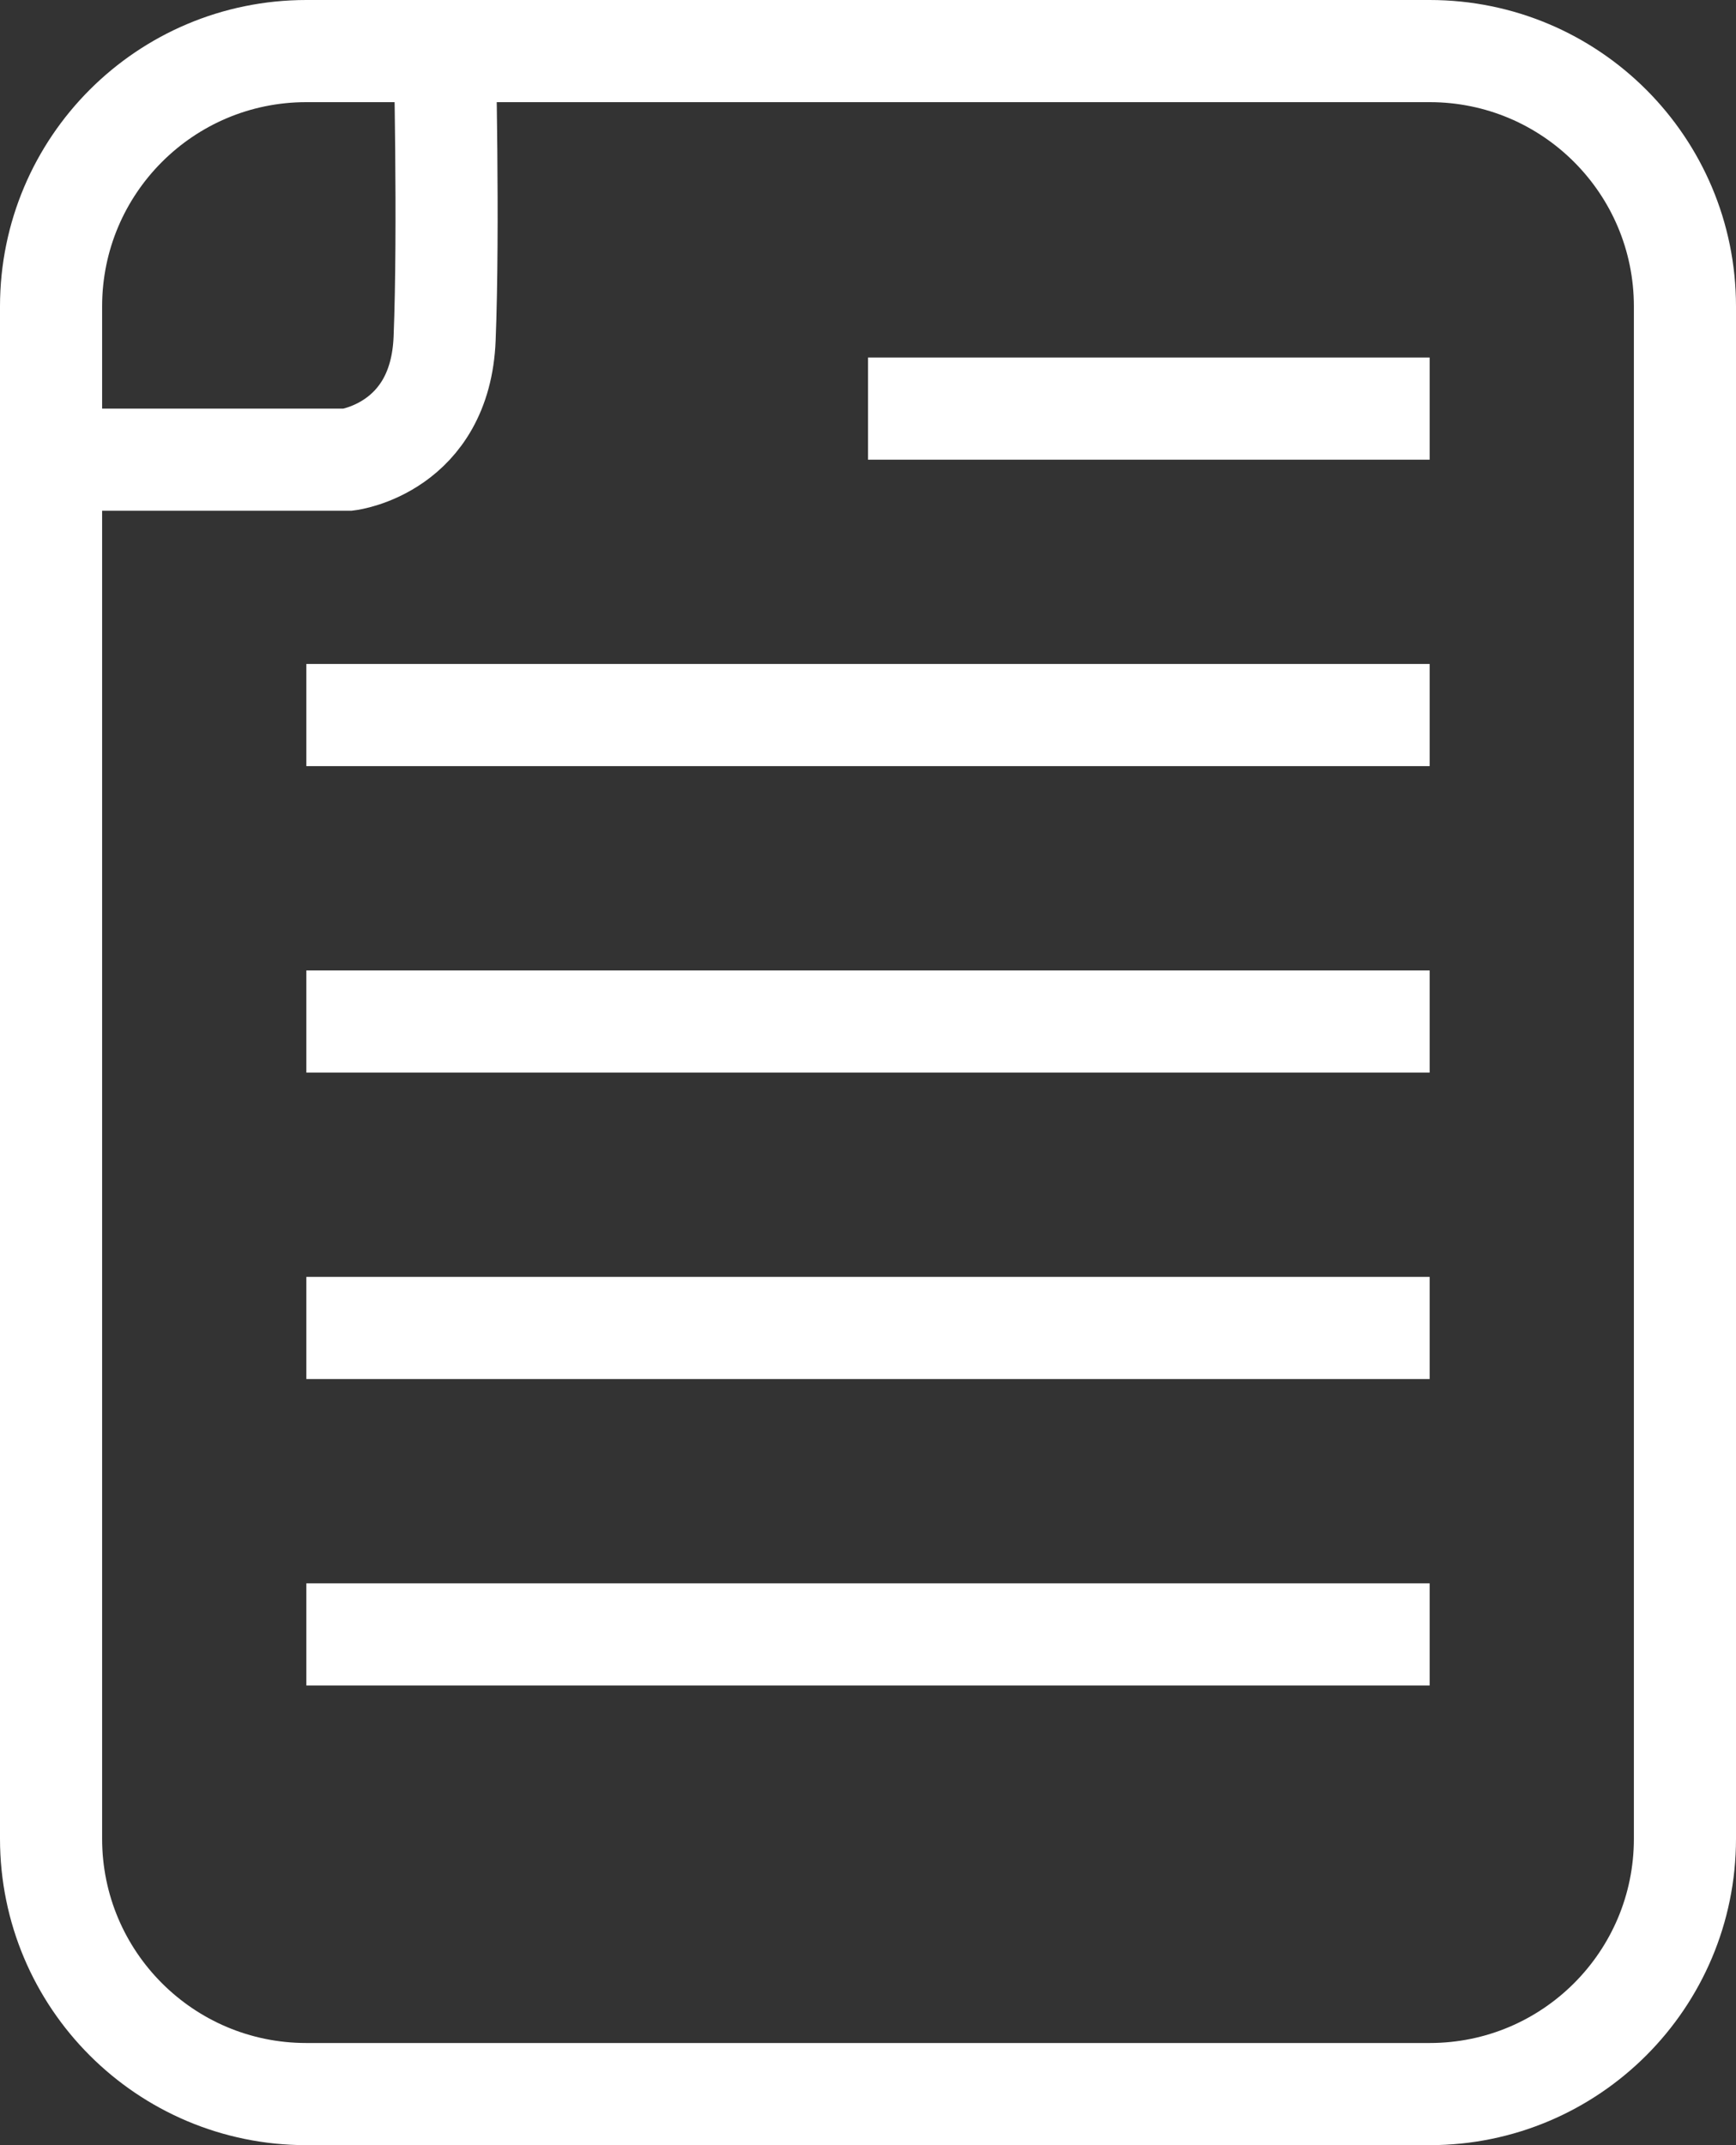
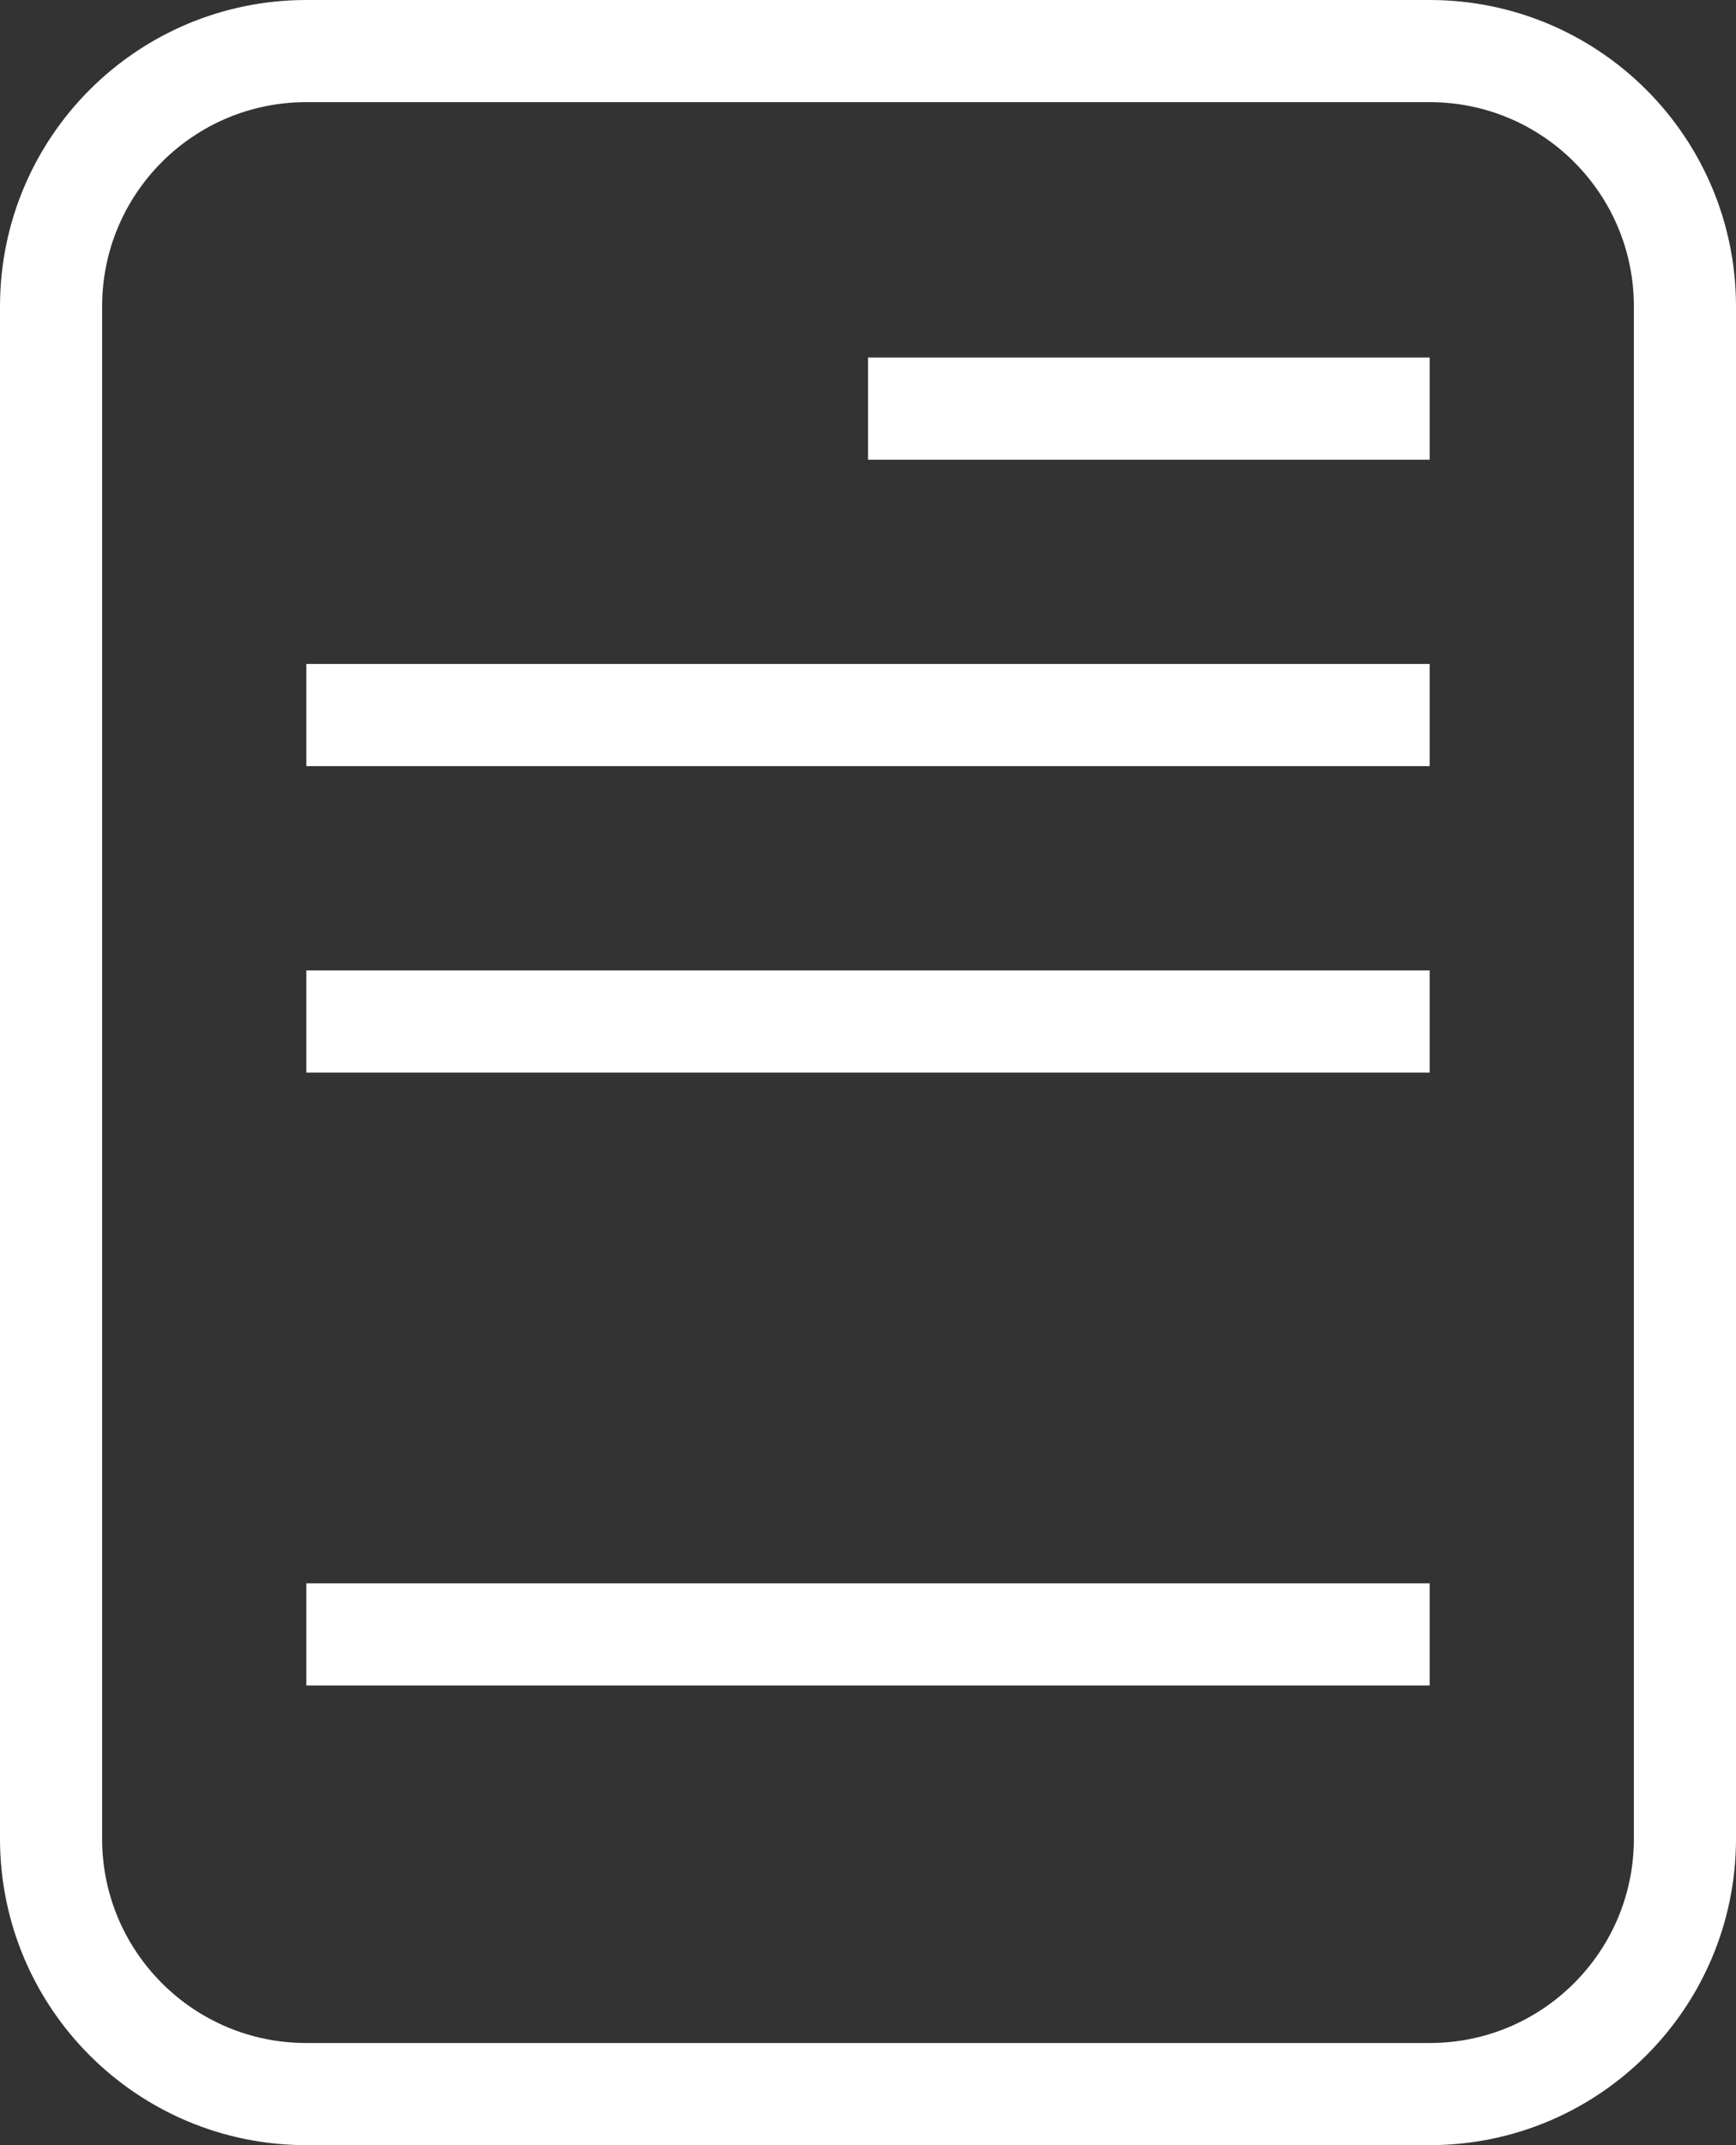
<svg xmlns="http://www.w3.org/2000/svg" width="17" height="21" viewBox="0 0 17 21" fill="none">
  <rect x="0" y="0" width="17" height="21" fill="#333333" stroke="none" />
  <path d="M0.5 3C0.5 1.619 1.619 0.5 3 0.5H14C15.381 0.5 16.5 1.619 16.5 3V18C16.5 19.381 15.381 20.5 14 20.5H3C1.619 20.5 0.5 19.381 0.5 18V3Z" stroke="white" />
  <line x1="8.5" y1="4" x2="14" y2="4" stroke="white" />
  <line x1="3" y1="7" x2="14" y2="7" stroke="white" />
  <line x1="3" y1="10" x2="14" y2="10" stroke="white" />
-   <line x1="3" y1="13" x2="14" y2="13" stroke="white" />
  <line x1="3" y1="16" x2="14" y2="16" stroke="white" />
-   <path d="M0.363 4.5H3.41C3.41 4.5 4.312 4.387 4.354 3.314C4.397 2.241 4.354 0.438 4.354 0.438" stroke="white" />
</svg>